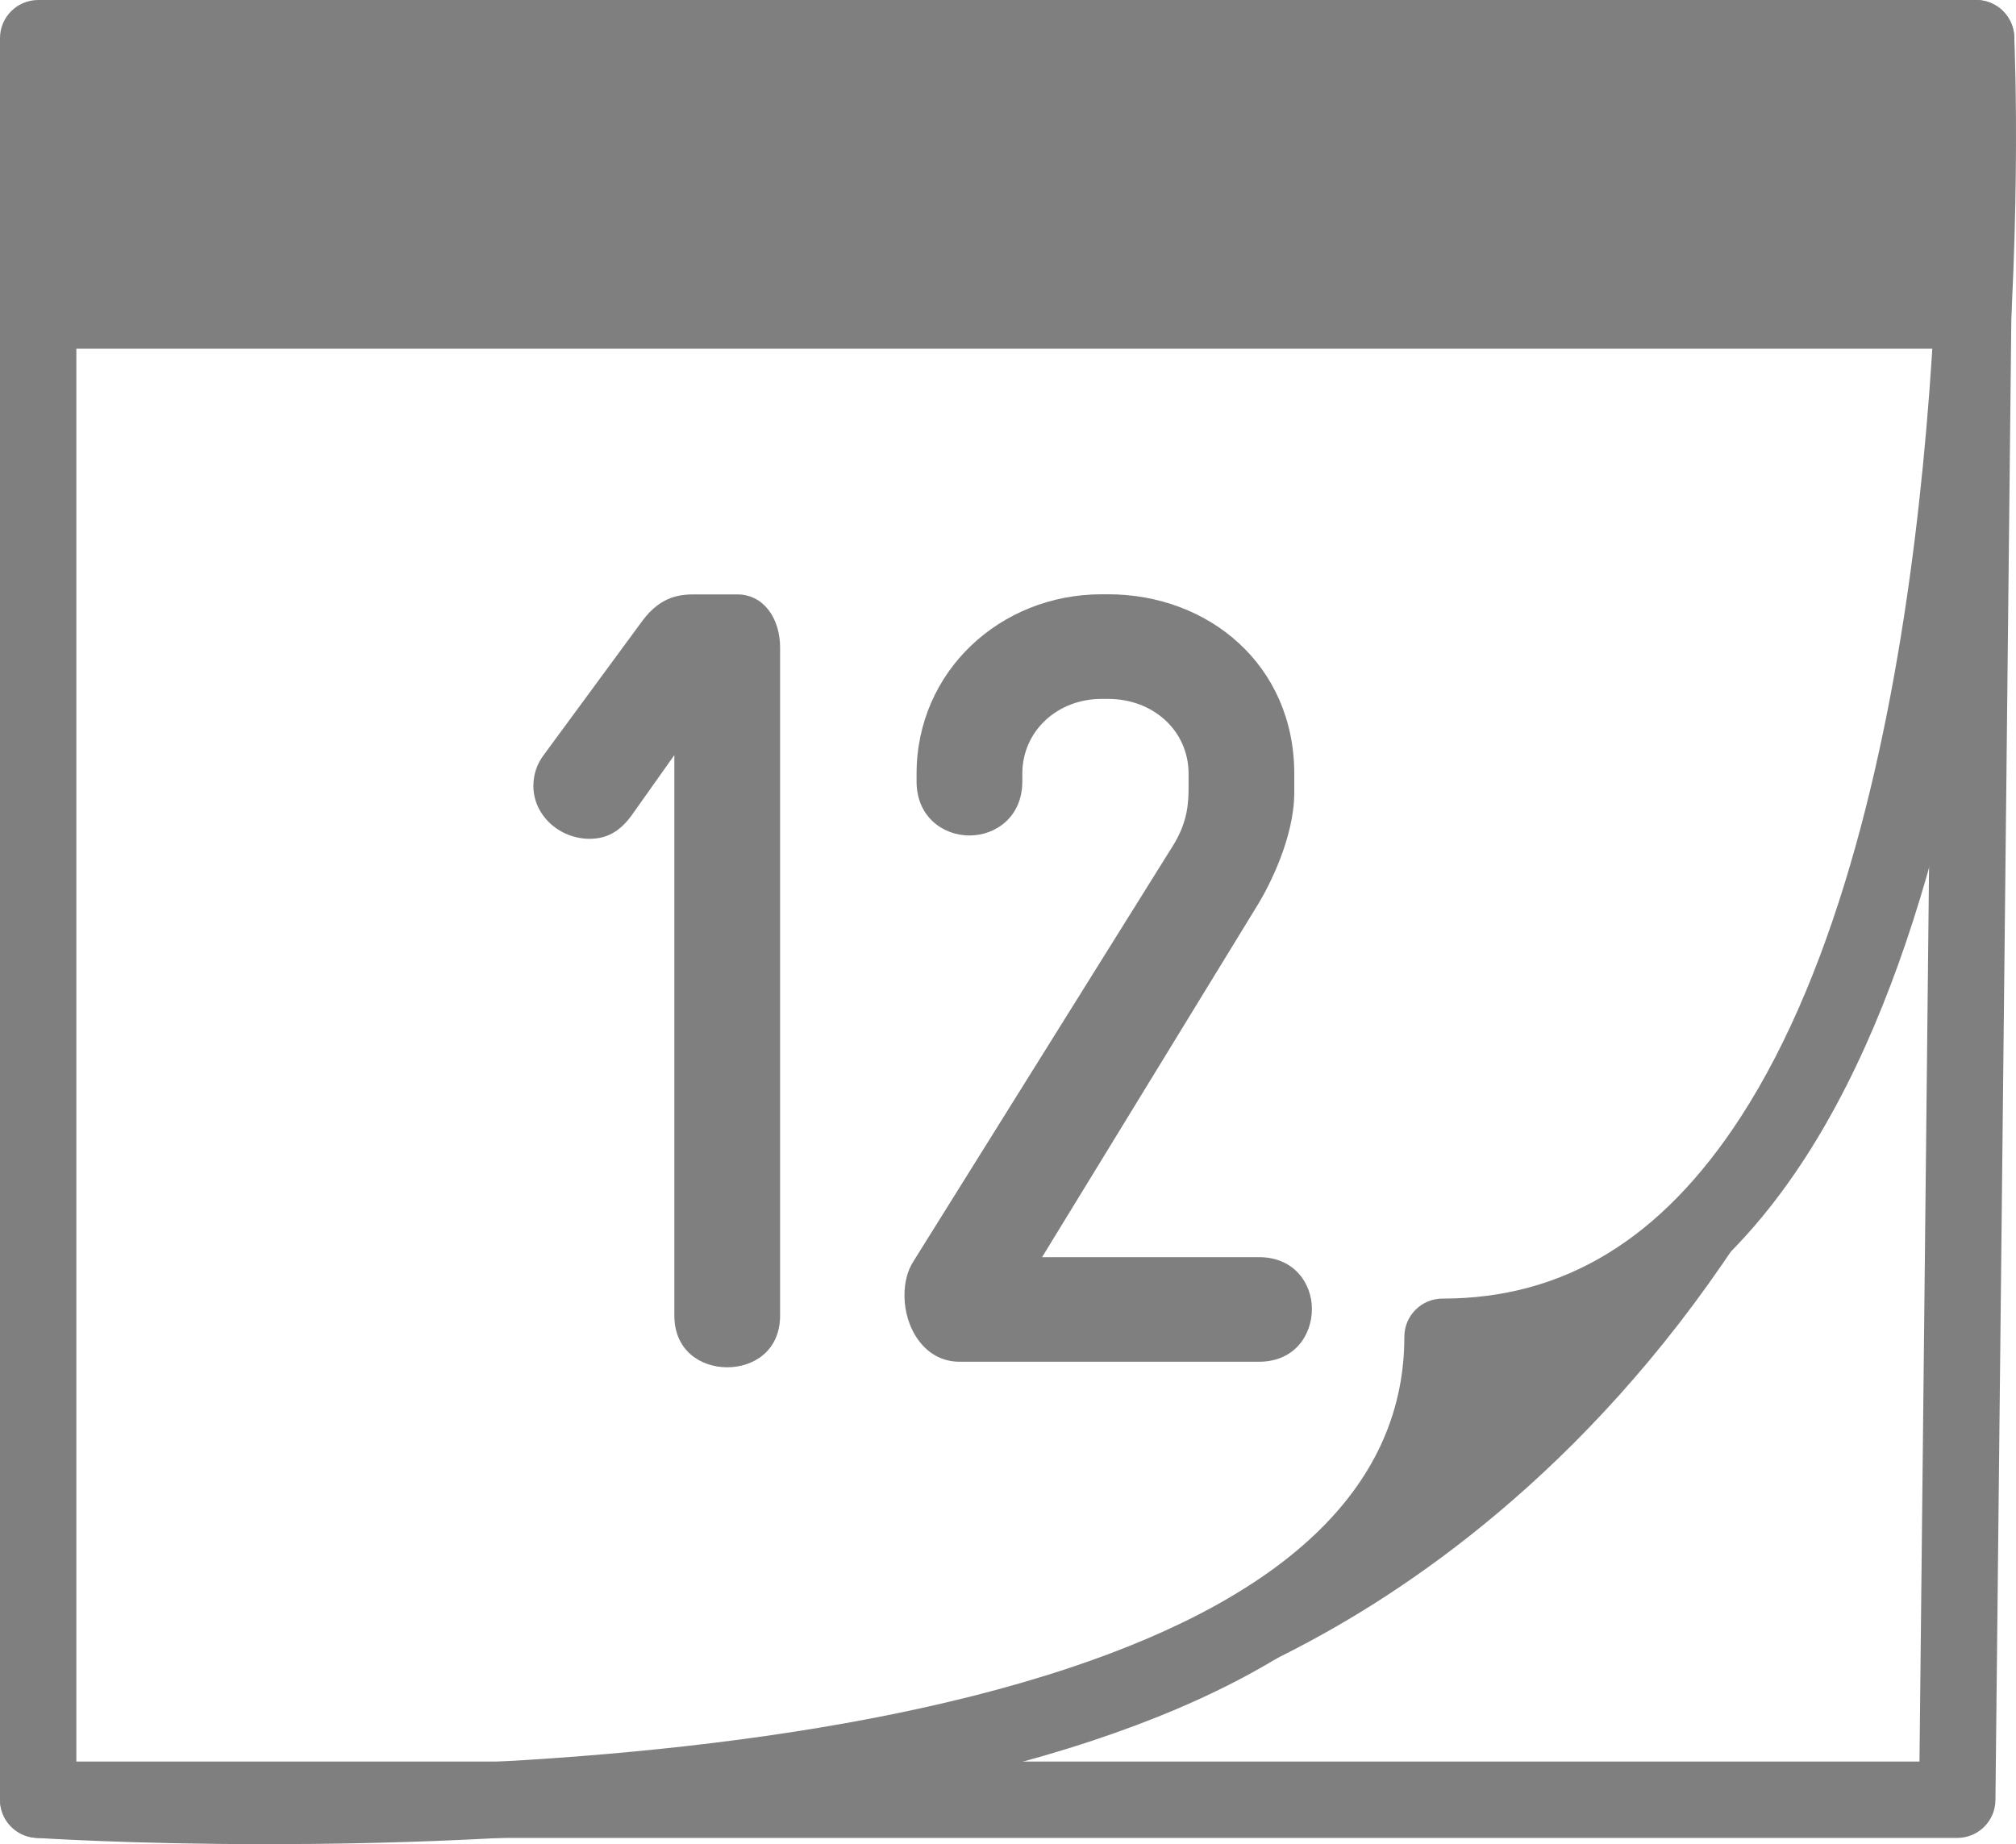
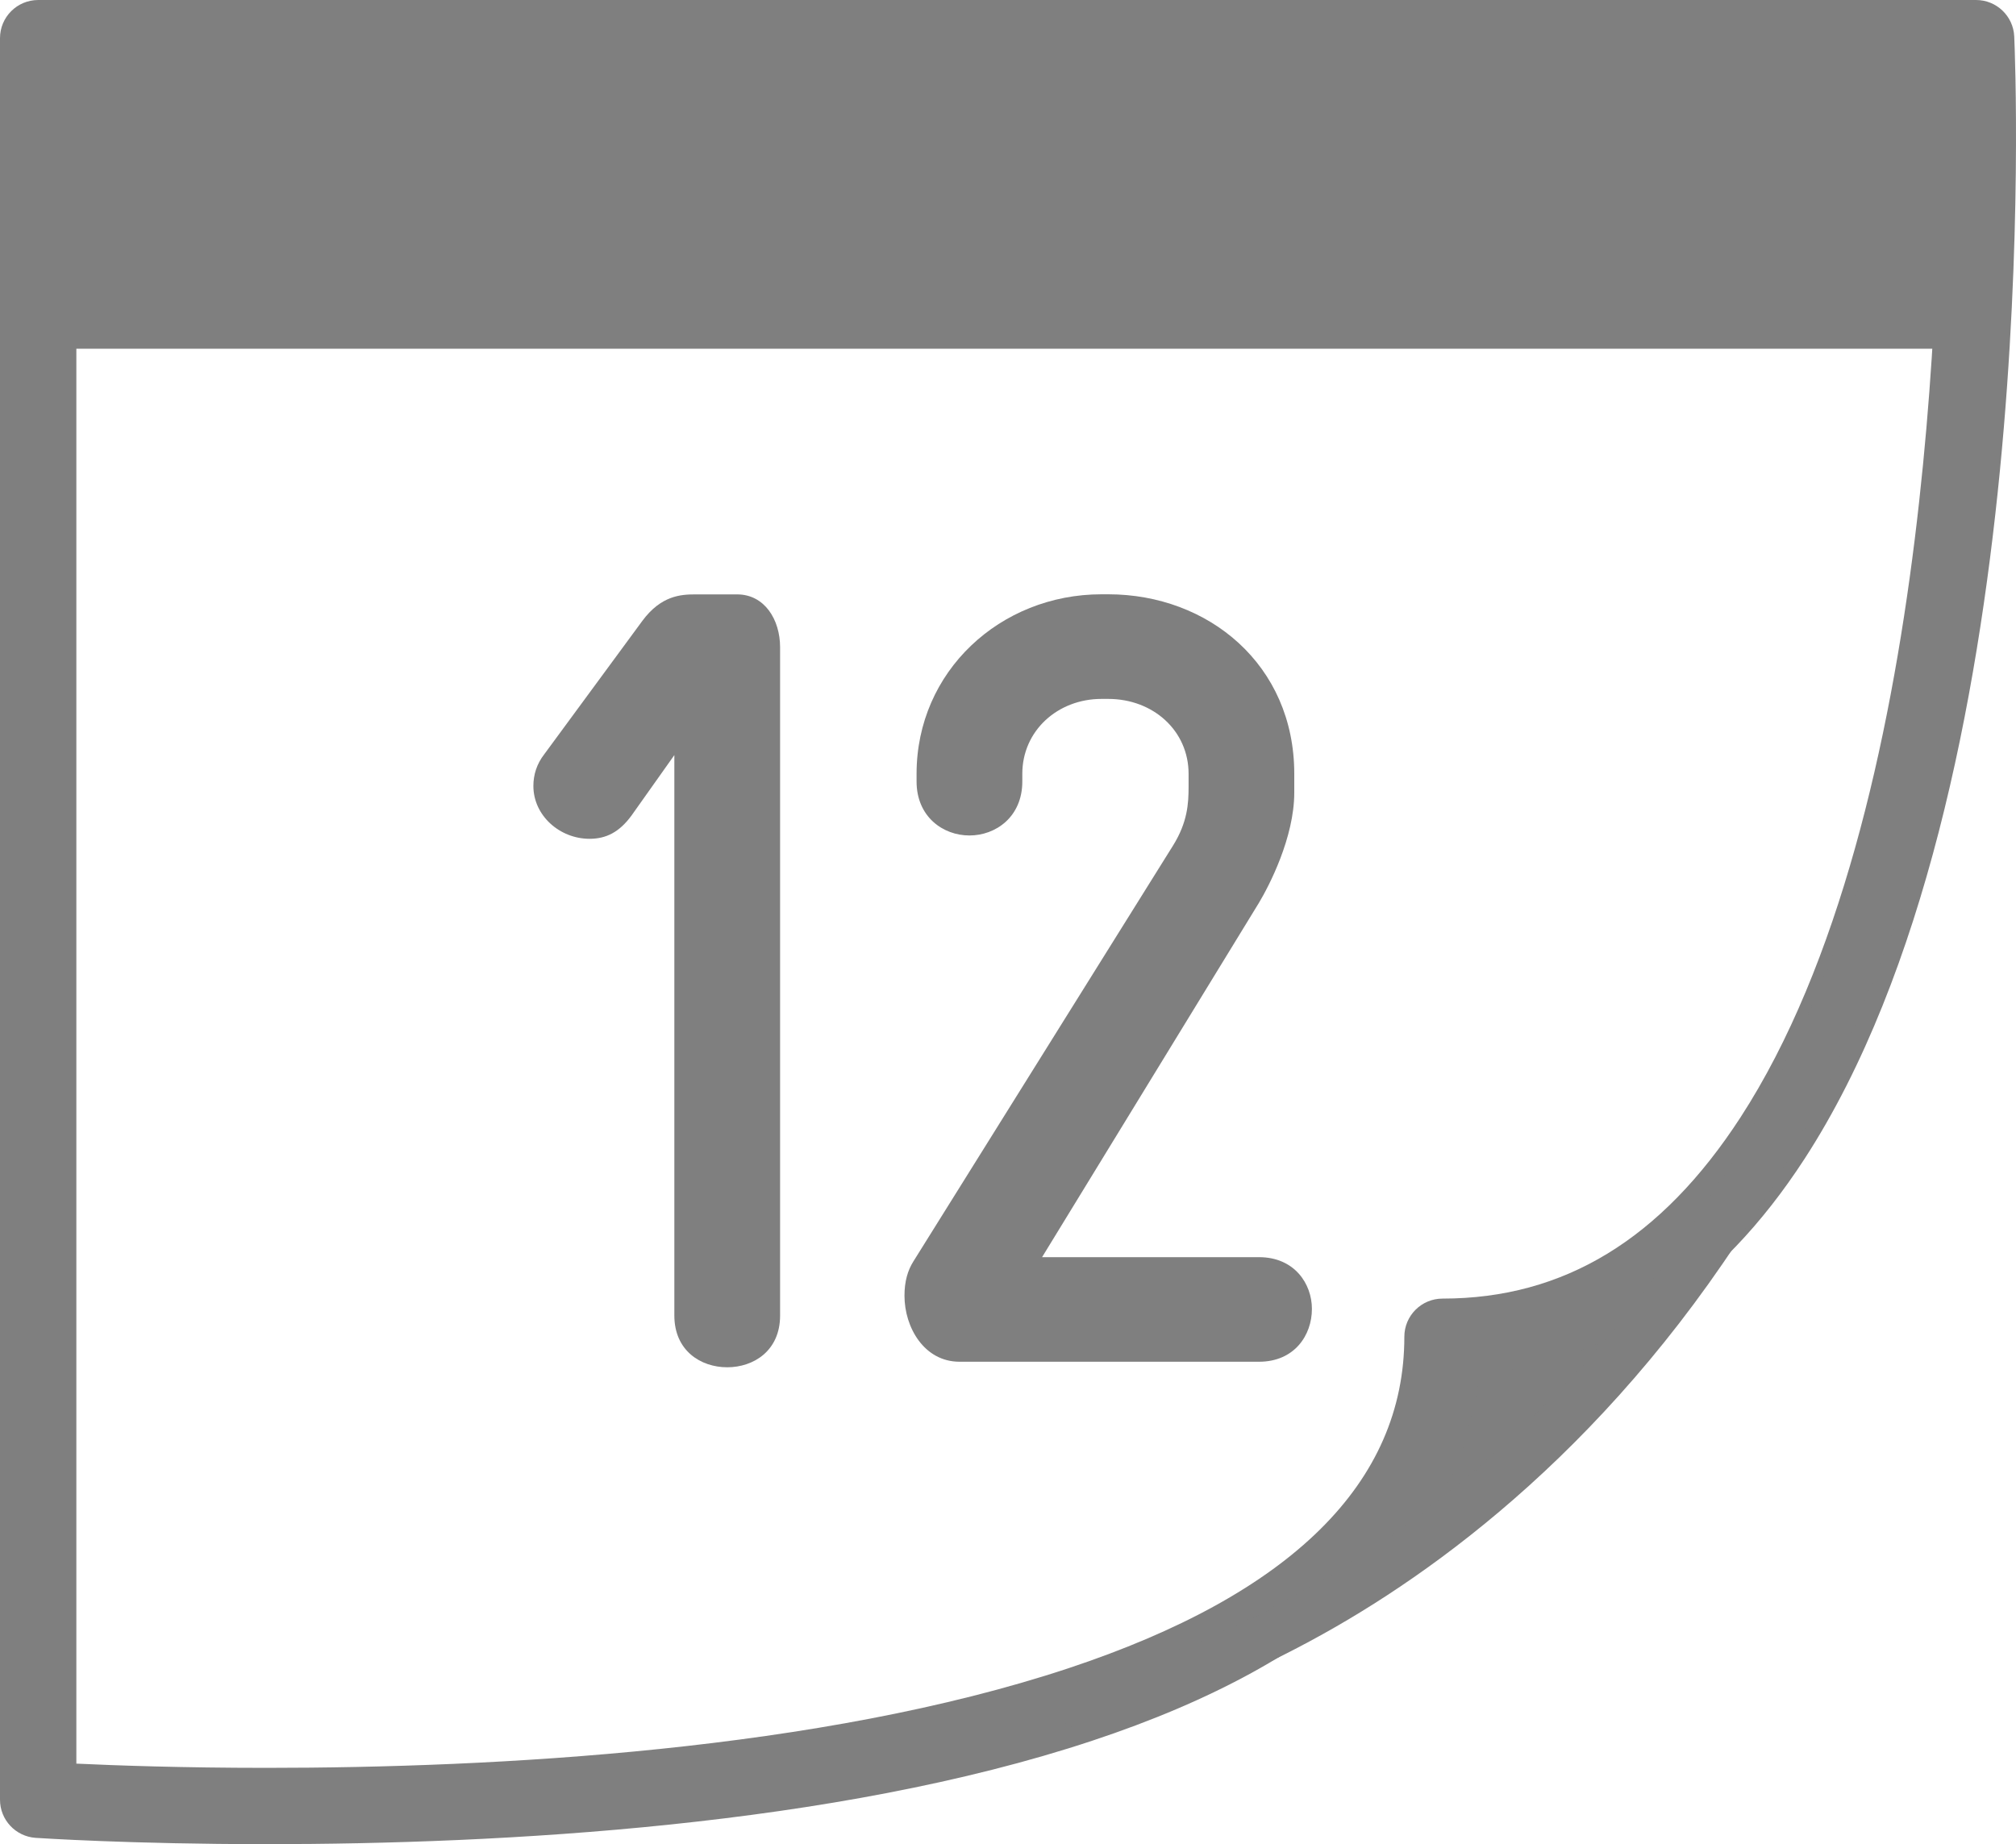
<svg xmlns="http://www.w3.org/2000/svg" version="1.1" id="Ebene_1" x="0px" y="0px" width="40px" height="36.595px" viewBox="0 0 40 36.595" enable-background="new 0 0 40 36.595" xml:space="preserve">
  <g>
-     <path fill="#7F7F7F" d="M38.835,36.471H0.758C0.339,36.471,0,36.132,0,35.713c0-0.418,0.339-0.757,0.758-0.757h37.327L38.451,0.75   C38.456,0.332,38.797-0.009,39.217,0c0.419,0.004,0.754,0.347,0.75,0.766l-0.375,34.956C39.588,36.137,39.25,36.471,38.835,36.471z   " />
-   </g>
+     </g>
  <g id="XMLID_1_">
    <g>
      <g>
        <path fill="#7F7F7F" d="M28.621,26.526c2.896,0,5.008-1.572,6.546-3.94c-5.416,9.79-13.732,11.238-13.732,11.238     C25.544,32.461,28.621,30.211,28.621,26.526z" />
      </g>
    </g>
    <g>
      <g>
        <path fill="#7F7F7F" d="M5.282,36.595c-2.702,0-4.501-0.121-4.576-0.125C0.309,36.442,0,36.112,0,35.714V0.757     C0,0.339,0.339,0,0.758,0h38.45c0.405,0,0.739,0.319,0.757,0.724c0.027,0.606,0.603,14.937-4.162,22.274     c-1.692,2.605-3.863,4.034-6.46,4.254c-0.329,3.26-2.904,5.71-7.67,7.29C16.559,36.239,9.937,36.595,5.282,36.595z M1.515,34.997     c0.764,0.036,2.1,0.084,3.768,0.084c4.543,0,10.992-0.343,15.914-1.976c4.424-1.467,6.667-3.68,6.667-6.579     c0-0.418,0.339-0.757,0.758-0.757c2.406,0,4.34-1.176,5.911-3.595c3.916-6.031,3.989-17.651,3.938-20.659H1.515V34.997z" />
      </g>
      <g>
        <path fill="#7F7F7F" d="M21.435,34.29c-0.223,0-0.42-0.16-0.459-0.386c-0.044-0.253,0.125-0.495,0.379-0.539l0,0     c0.021-0.003,2.062-0.377,4.722-1.915c2.452-1.417,5.948-4.146,8.684-9.089c0.837-1.513,1.568-3.169,2.173-4.924     c0.084-0.243,0.349-0.373,0.592-0.289c0.244,0.084,0.373,0.349,0.289,0.593c-0.622,1.805-1.375,3.512-2.238,5.072     c-2.85,5.15-6.507,7.992-9.072,9.468c-2.796,1.608-4.9,1.988-4.988,2.003C21.487,34.288,21.461,34.29,21.435,34.29z" />
      </g>
    </g>
  </g>
  <g>
    <rect x="0.758" y="0.757" fill="#7F7F7F" width="38.48" height="6.163" />
  </g>
  <g>
    <g>
      <path fill="#7F7F7F" d="M14.429,27.132c-0.524,0-1.049-0.328-1.049-1.027V14.984l-0.852,1.202    c-0.241,0.328-0.503,0.459-0.831,0.459c-0.59,0-1.114-0.459-1.114-1.049c0-0.218,0.065-0.437,0.219-0.633l1.944-2.644    c0.372-0.502,0.765-0.524,1.049-0.524h0.83c0.547,0,0.853,0.503,0.853,1.049v13.262C15.478,26.804,14.953,27.132,14.429,27.132z" />
    </g>
    <g>
      <path fill="#7F7F7F" d="M24.981,27.022h-5.943c-0.698,0-1.092-0.677-1.092-1.311c0-0.284,0.065-0.502,0.175-0.677l5.156-8.259    c0.284-0.458,0.306-0.83,0.306-1.158v-0.262c0-0.852-0.699-1.486-1.595-1.486h-0.132c-0.873,0-1.572,0.634-1.572,1.486v0.153    c0,0.699-0.524,1.071-1.049,1.071s-1.049-0.372-1.049-1.071v-0.153c0-2.032,1.66-3.562,3.67-3.562h0.132    c1.988,0,3.692,1.398,3.692,3.562v0.372c0,0.896-0.503,1.857-0.699,2.185l-4.305,7.035h4.305c0.699,0,1.049,0.524,1.049,1.027    C26.03,26.498,25.681,27.022,24.981,27.022z" />
    </g>
  </g>
</svg>